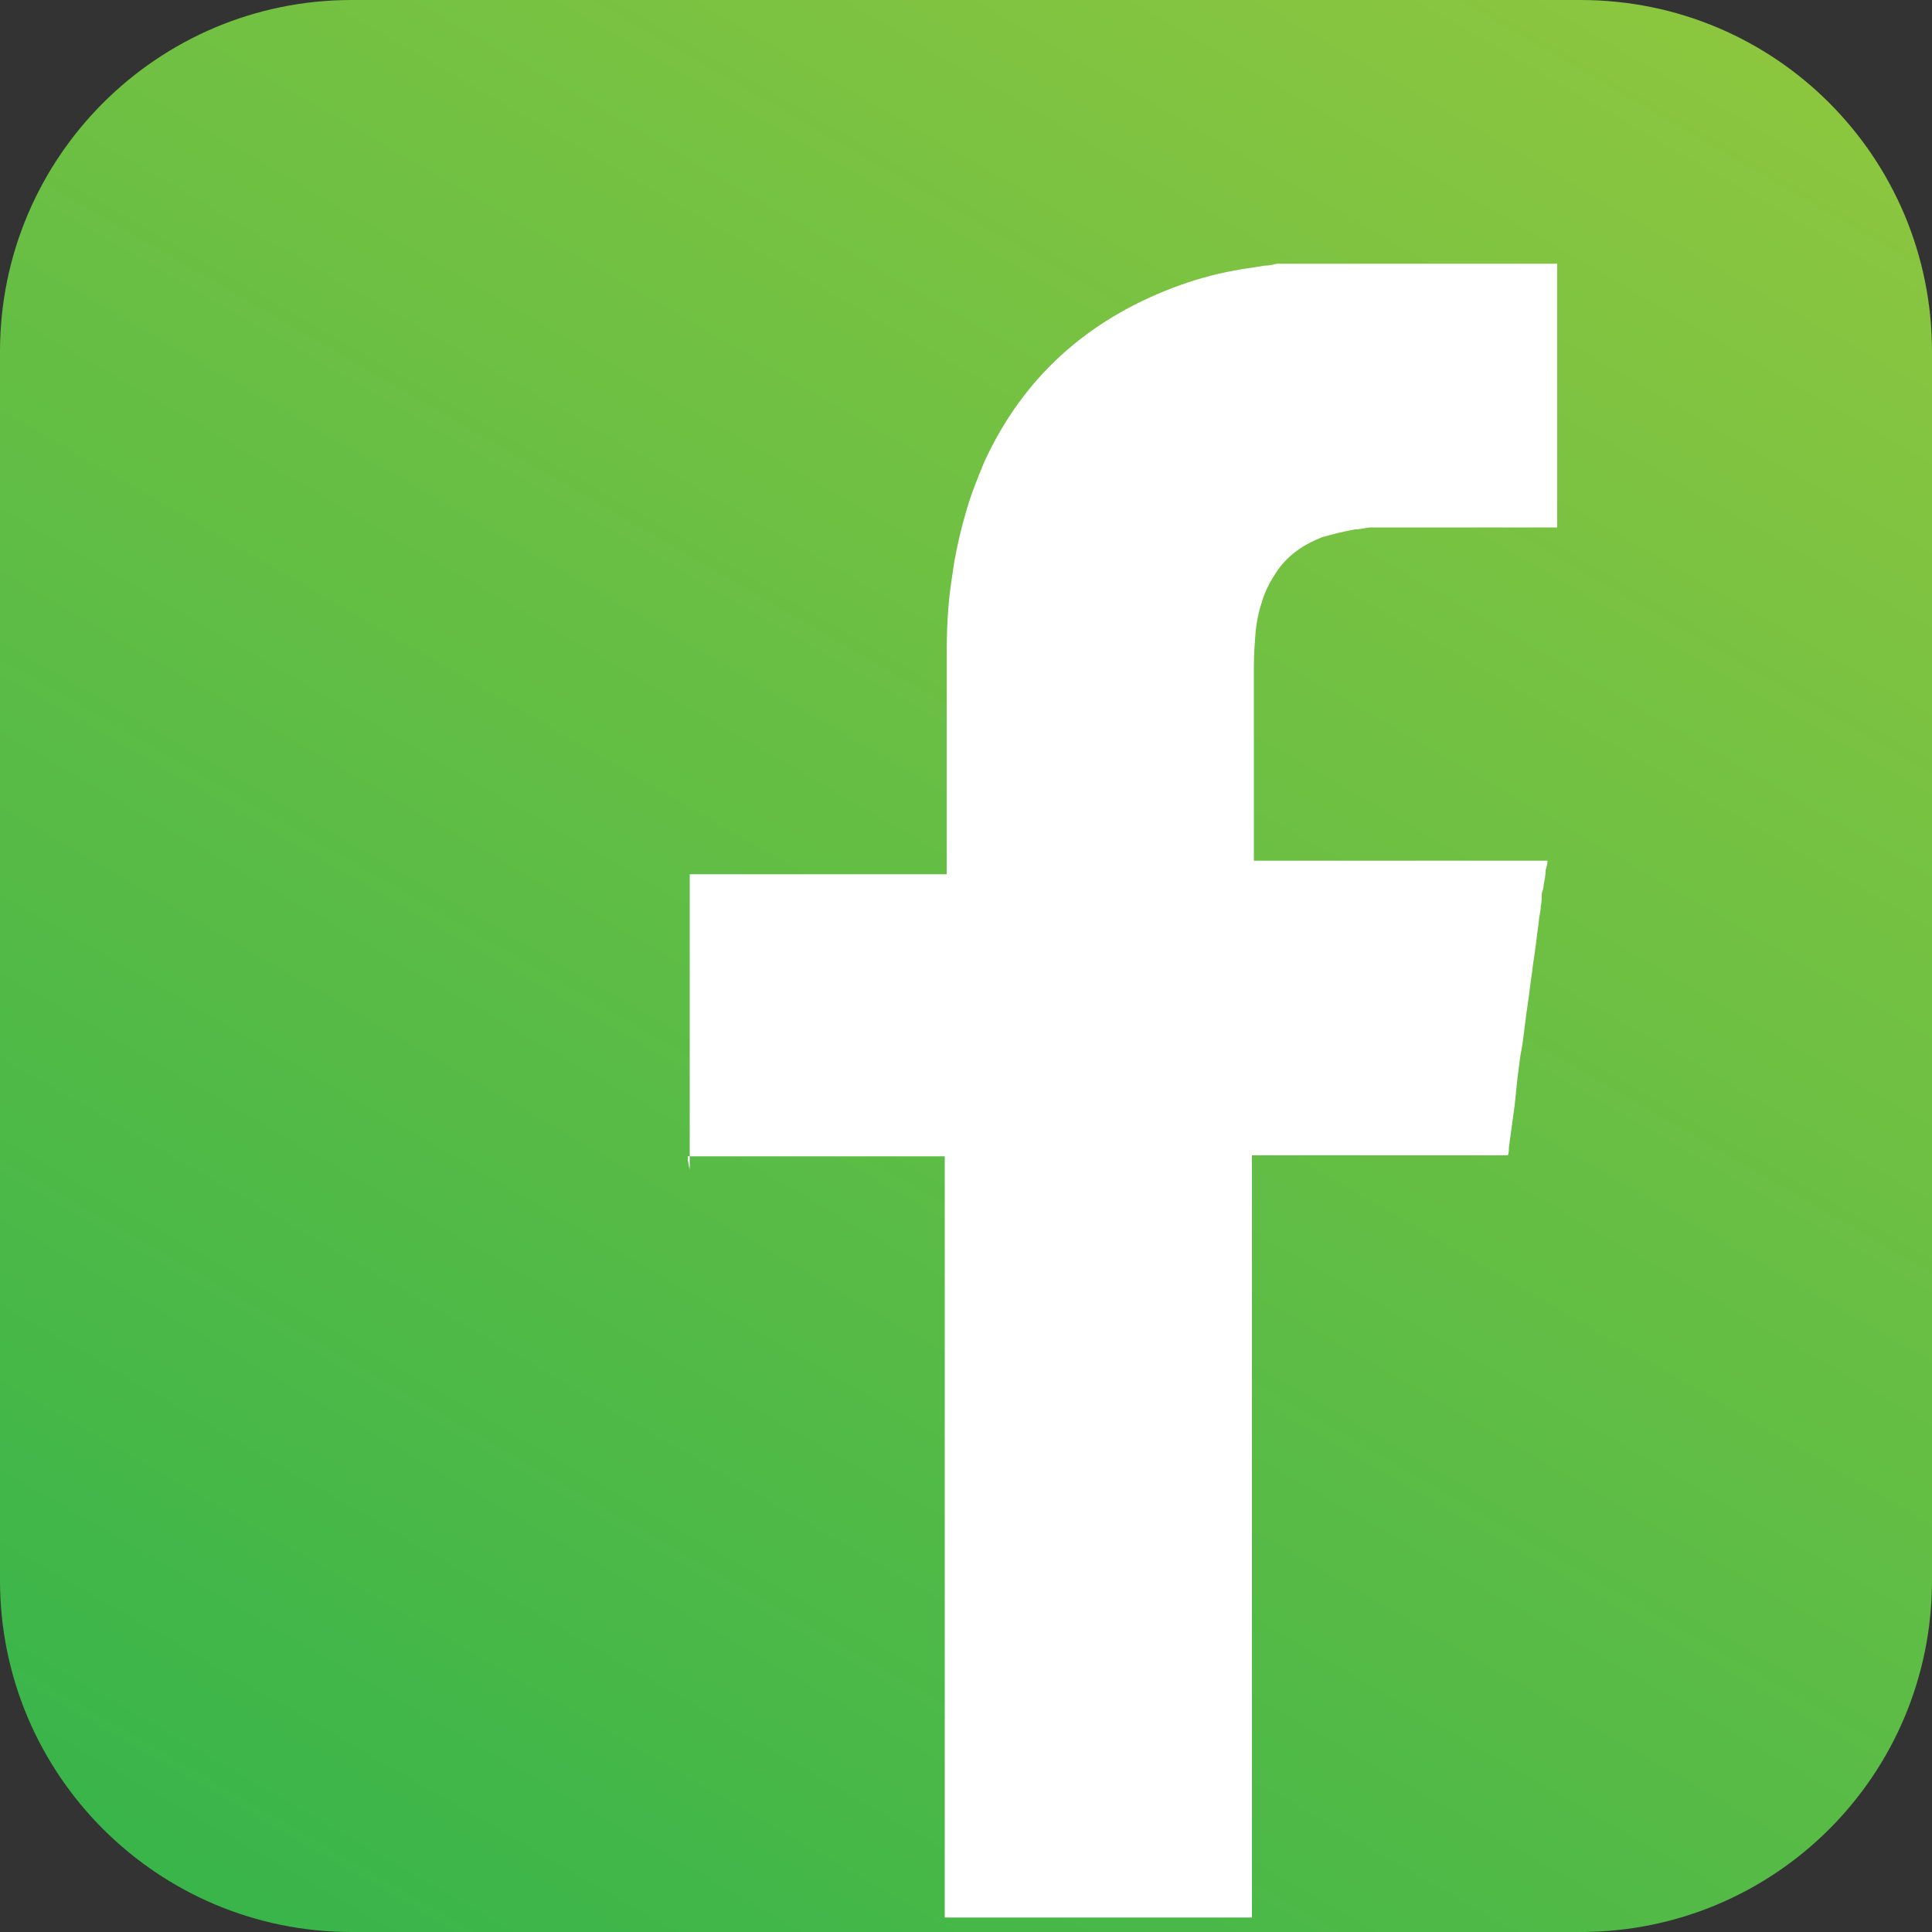
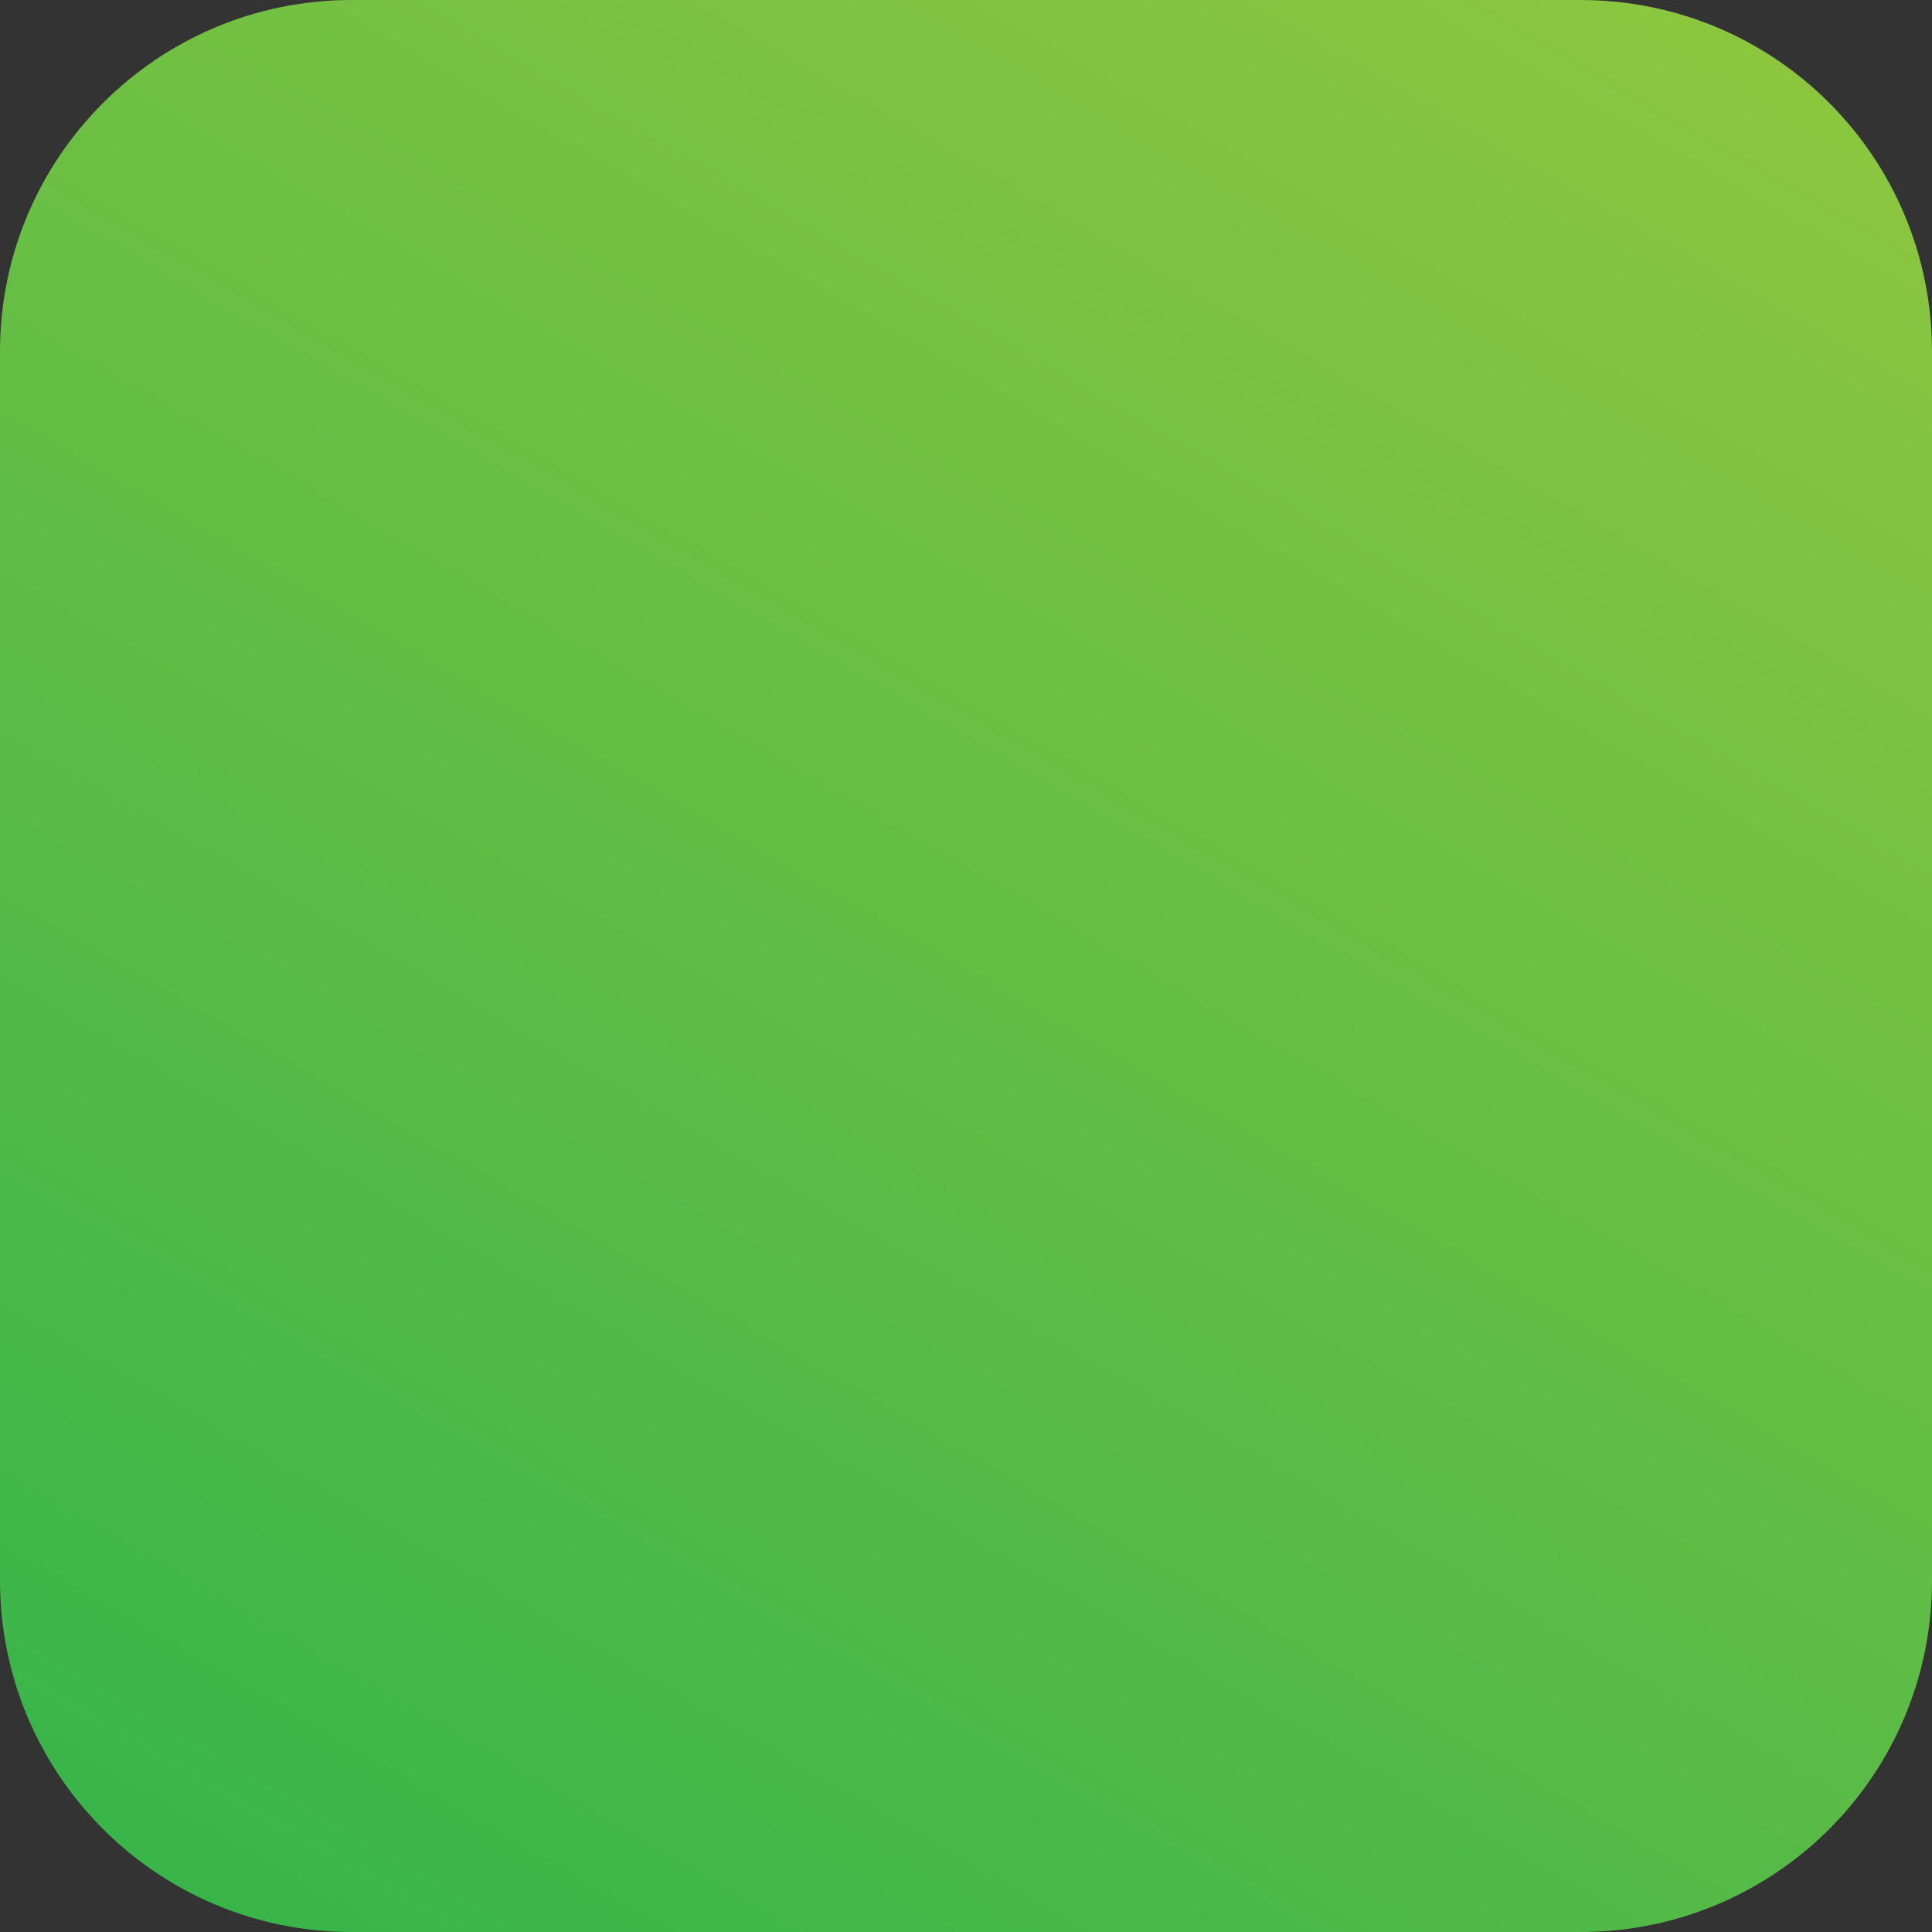
<svg xmlns="http://www.w3.org/2000/svg" id="Layer_1" data-name="Layer 1" version="1.1" viewBox="0 0 200 200">
  <rect x="0" y="0" width="200" height="200" fill="#333333" stroke="none" />
  <defs>
    <style>
      .cls-1 {
        fill: url(#linear-gradient);
      }

      .cls-1, .cls-2 {
        stroke-width: 0px;
      }

      .cls-2 {
        fill: #fff;
      }
    </style>
    <linearGradient id="linear-gradient" x1="38.3" y1="206.8" x2="161.6" y2="-6.8" gradientUnits="userSpaceOnUse">
      <stop offset="0" stop-color="#39b54a" />
      <stop offset="1" stop-color="#8cc63f" />
    </linearGradient>
  </defs>
  <path class="cls-1" d="M163.6,200H36.4c-20.1,0-36.4-16.3-36.4-36.4V36.4C0,16.3,16.3,0,36.4,0h127.2c20.2,0,36.4,16.3,36.4,36.4v127.2c0,20.2-16.3,36.4-36.4,36.4Z" />
-   <path class="cls-2" d="M71.4,121.1v-30.6h26.1c.2,0,.3,0,.5,0,0-.2,0-.3,0-.5v-22c0-2.7.1-5.3.5-7.9.1-.7.2-1.4.3-2,.3-1.7.7-3.4,1.2-5.1.5-1.8,1.2-3.5,1.9-5.2,4-8.7,10.6-14.6,19.5-18,2.1-.8,4.2-1.4,6.4-1.8,1-.2,2-.3,3.1-.5.5,0,.8-.1,1.3-.2.3,0,.5,0,.8,0h0c.3,0,.6,0,.9,0h.1c.4,0,.8,0,1.2,0h6.7c.7,0,1.3,0,2,0h1.1c.7,0,1.3,0,2,0h.5c.5,0,.9,0,1.4,0h.1c.5,0,.9,0,1.4,0h.3c.3,0,.7,0,1.1,0h.2c.3,0,.7,0,1.1,0h.1c.3,0,.7,0,1,0h.2c.3,0,.6,0,.9,0h.1c.3,0,.6,0,.8,0h.1c.3,0,.5,0,.8,0h.1c.3,0,.5,0,.8,0h0c.2,0,.5,0,.7,0s.6,0,.9,0,.4,0,.6,0,.5,0,.7,0,.2,0,.3,0v27.3h0c-.2,0-.3,0-.5,0h-16.7c-.4,0-.7,0-1.1,0h-.1c-.3,0-.5,0-.8,0-.6,0-1.1.2-1.7.2-1.2.2-2.3.5-3.4.8-1.8.7-3.2,1.6-4.4,3.1-.8,1.1-1.5,2.3-1.9,3.7-.3.9-.5,1.9-.6,2.8-.1,1.2-.2,2.5-.2,3.8v20.1c.2,0,.4,0,.6,0h29.8c0,.3-.1.6-.2,1,0,.5-.1,1-.2,1.5,0,.3-.1.6-.2.9,0,.5,0,.9-.1,1.3,0,.6-.2,1.1-.2,1.6-.1.7-.2,1.5-.3,2.3s-.2,1.5-.3,2.1c-.1,1-.3,2.1-.4,3.1-.1.7-.2,1.4-.3,2.1-.2,1.4-.3,2.8-.6,4.2-.1.8-.2,1.5-.3,2.3-.1,1-.2,2-.3,2.9-.2,1.5-.4,2.9-.6,4.4,0,.3,0,.5-.1.8,0,0,0,0-.1,0h-26.4v78.9h-31.8v-78.8c-.2,0-.3,0-.5,0h-26.1c0,.5,0,.4,0,.4Z" />
</svg>